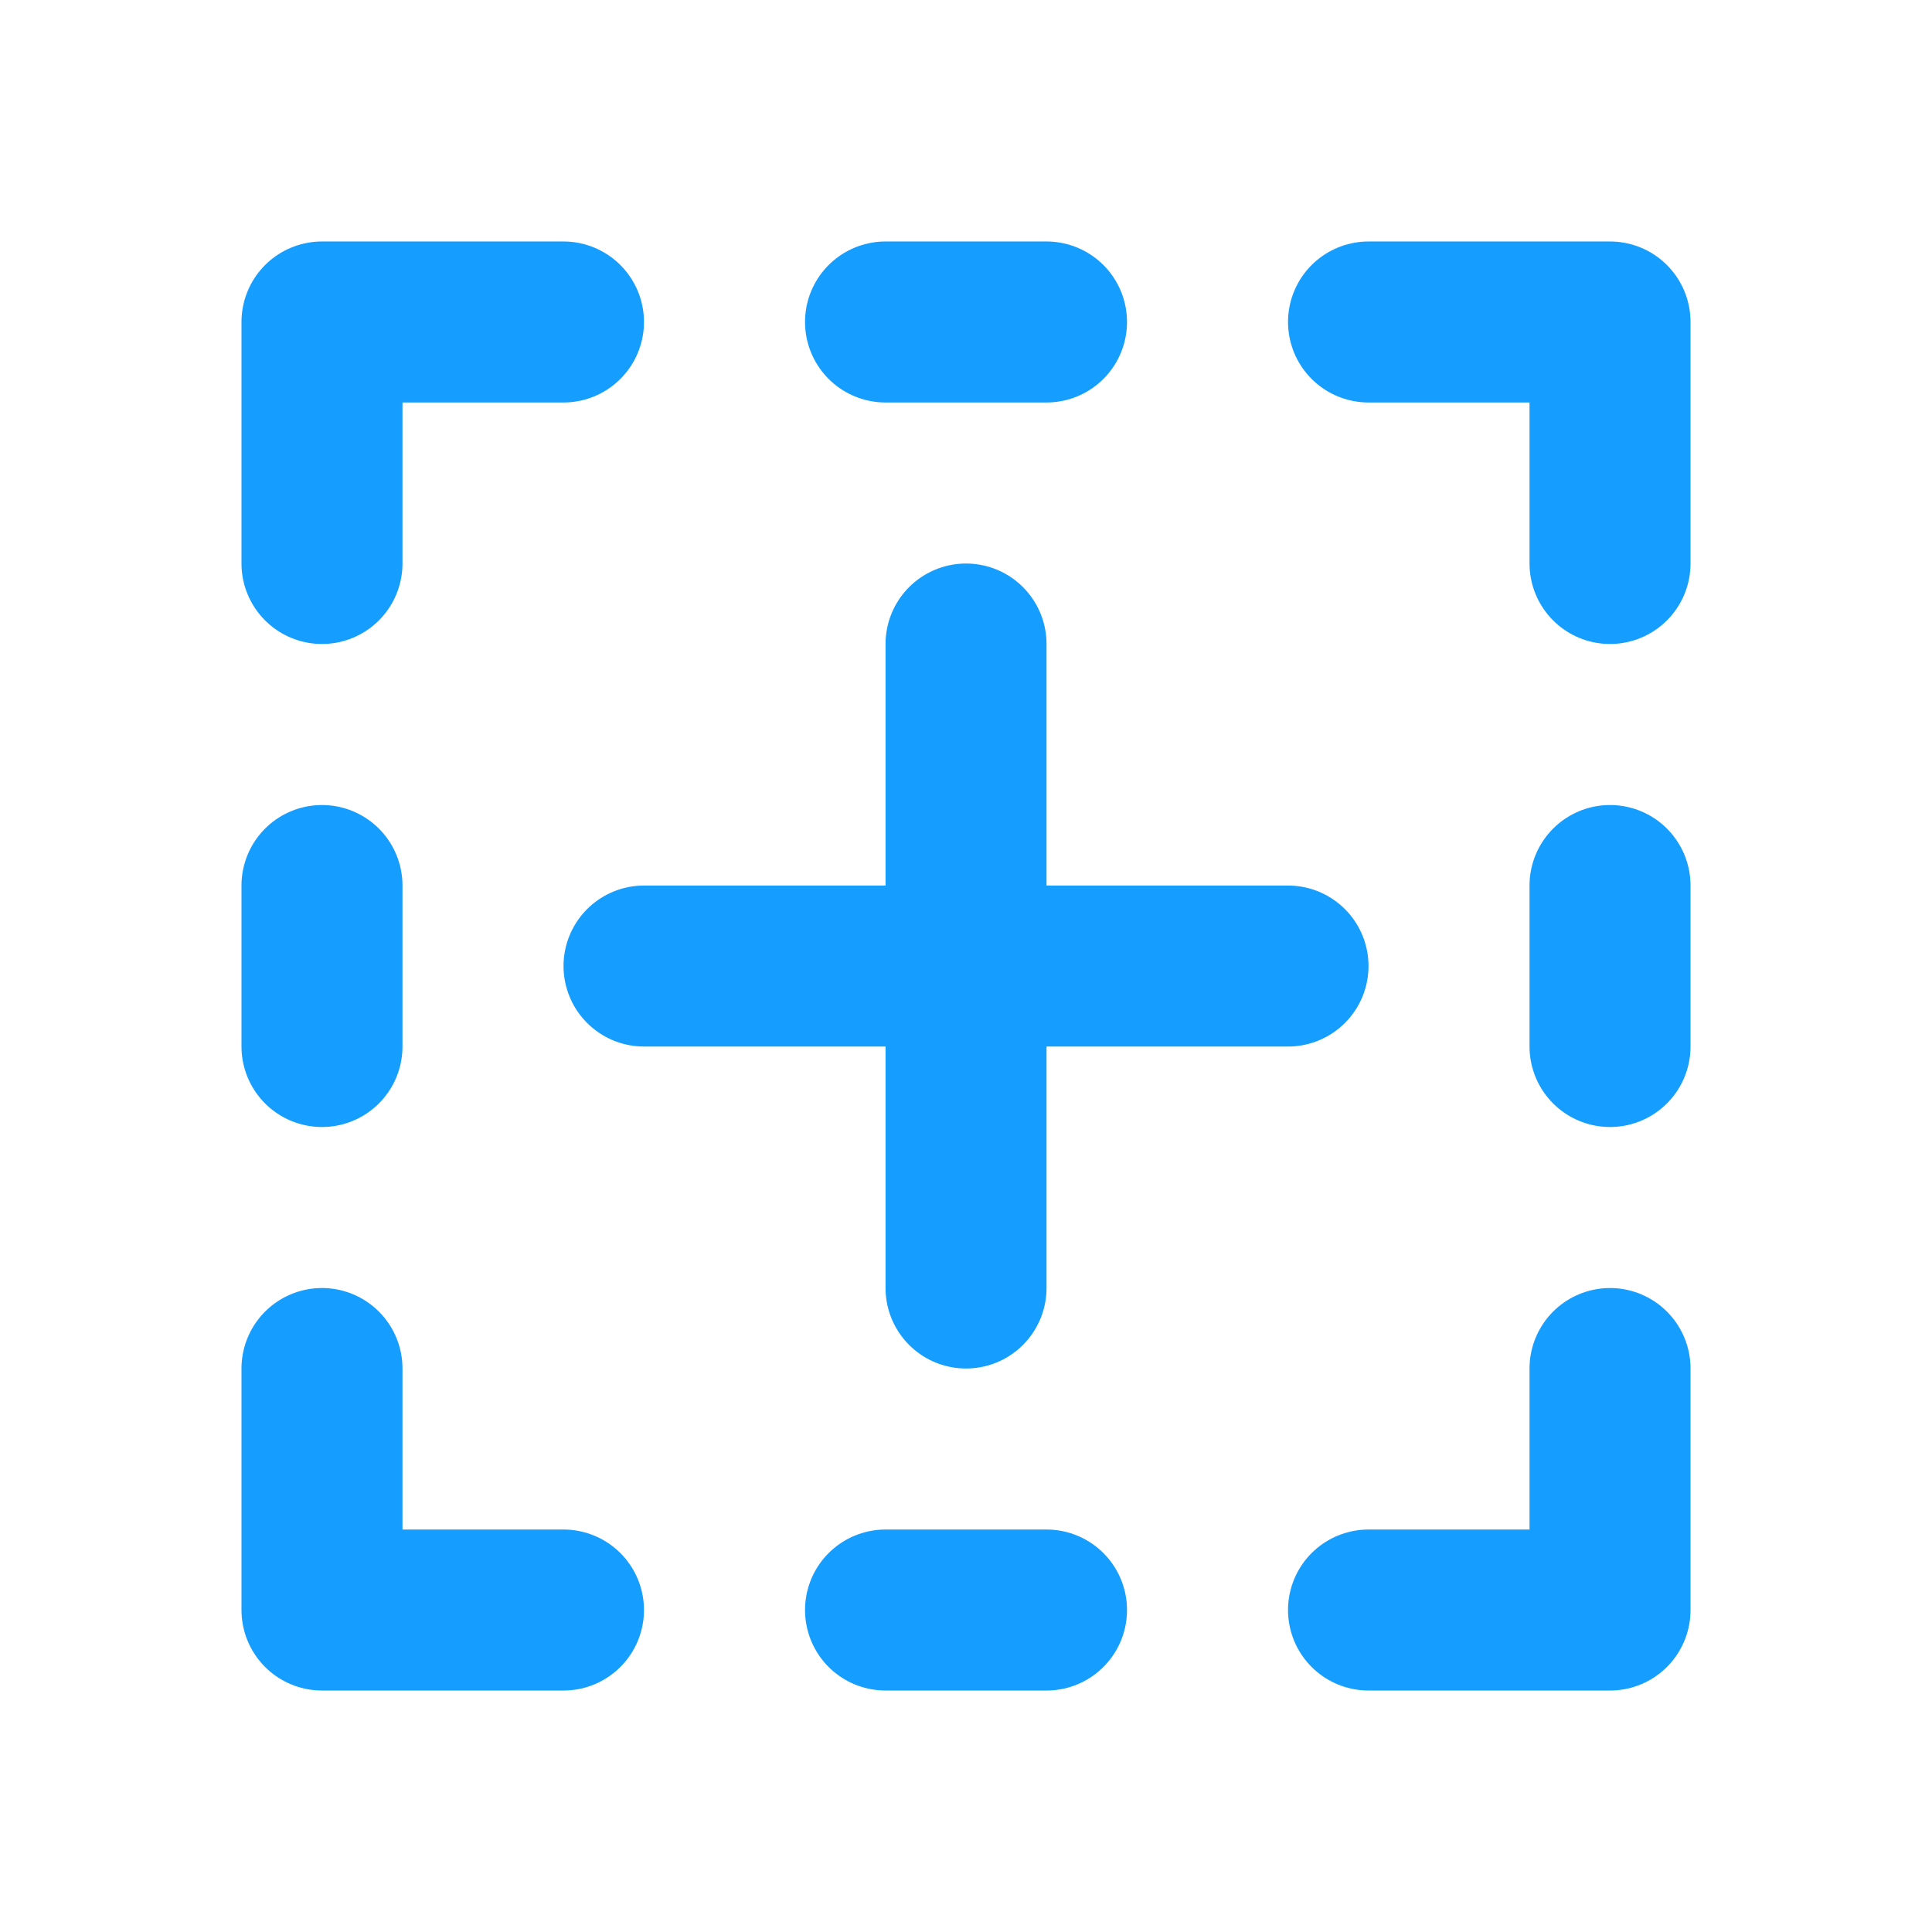
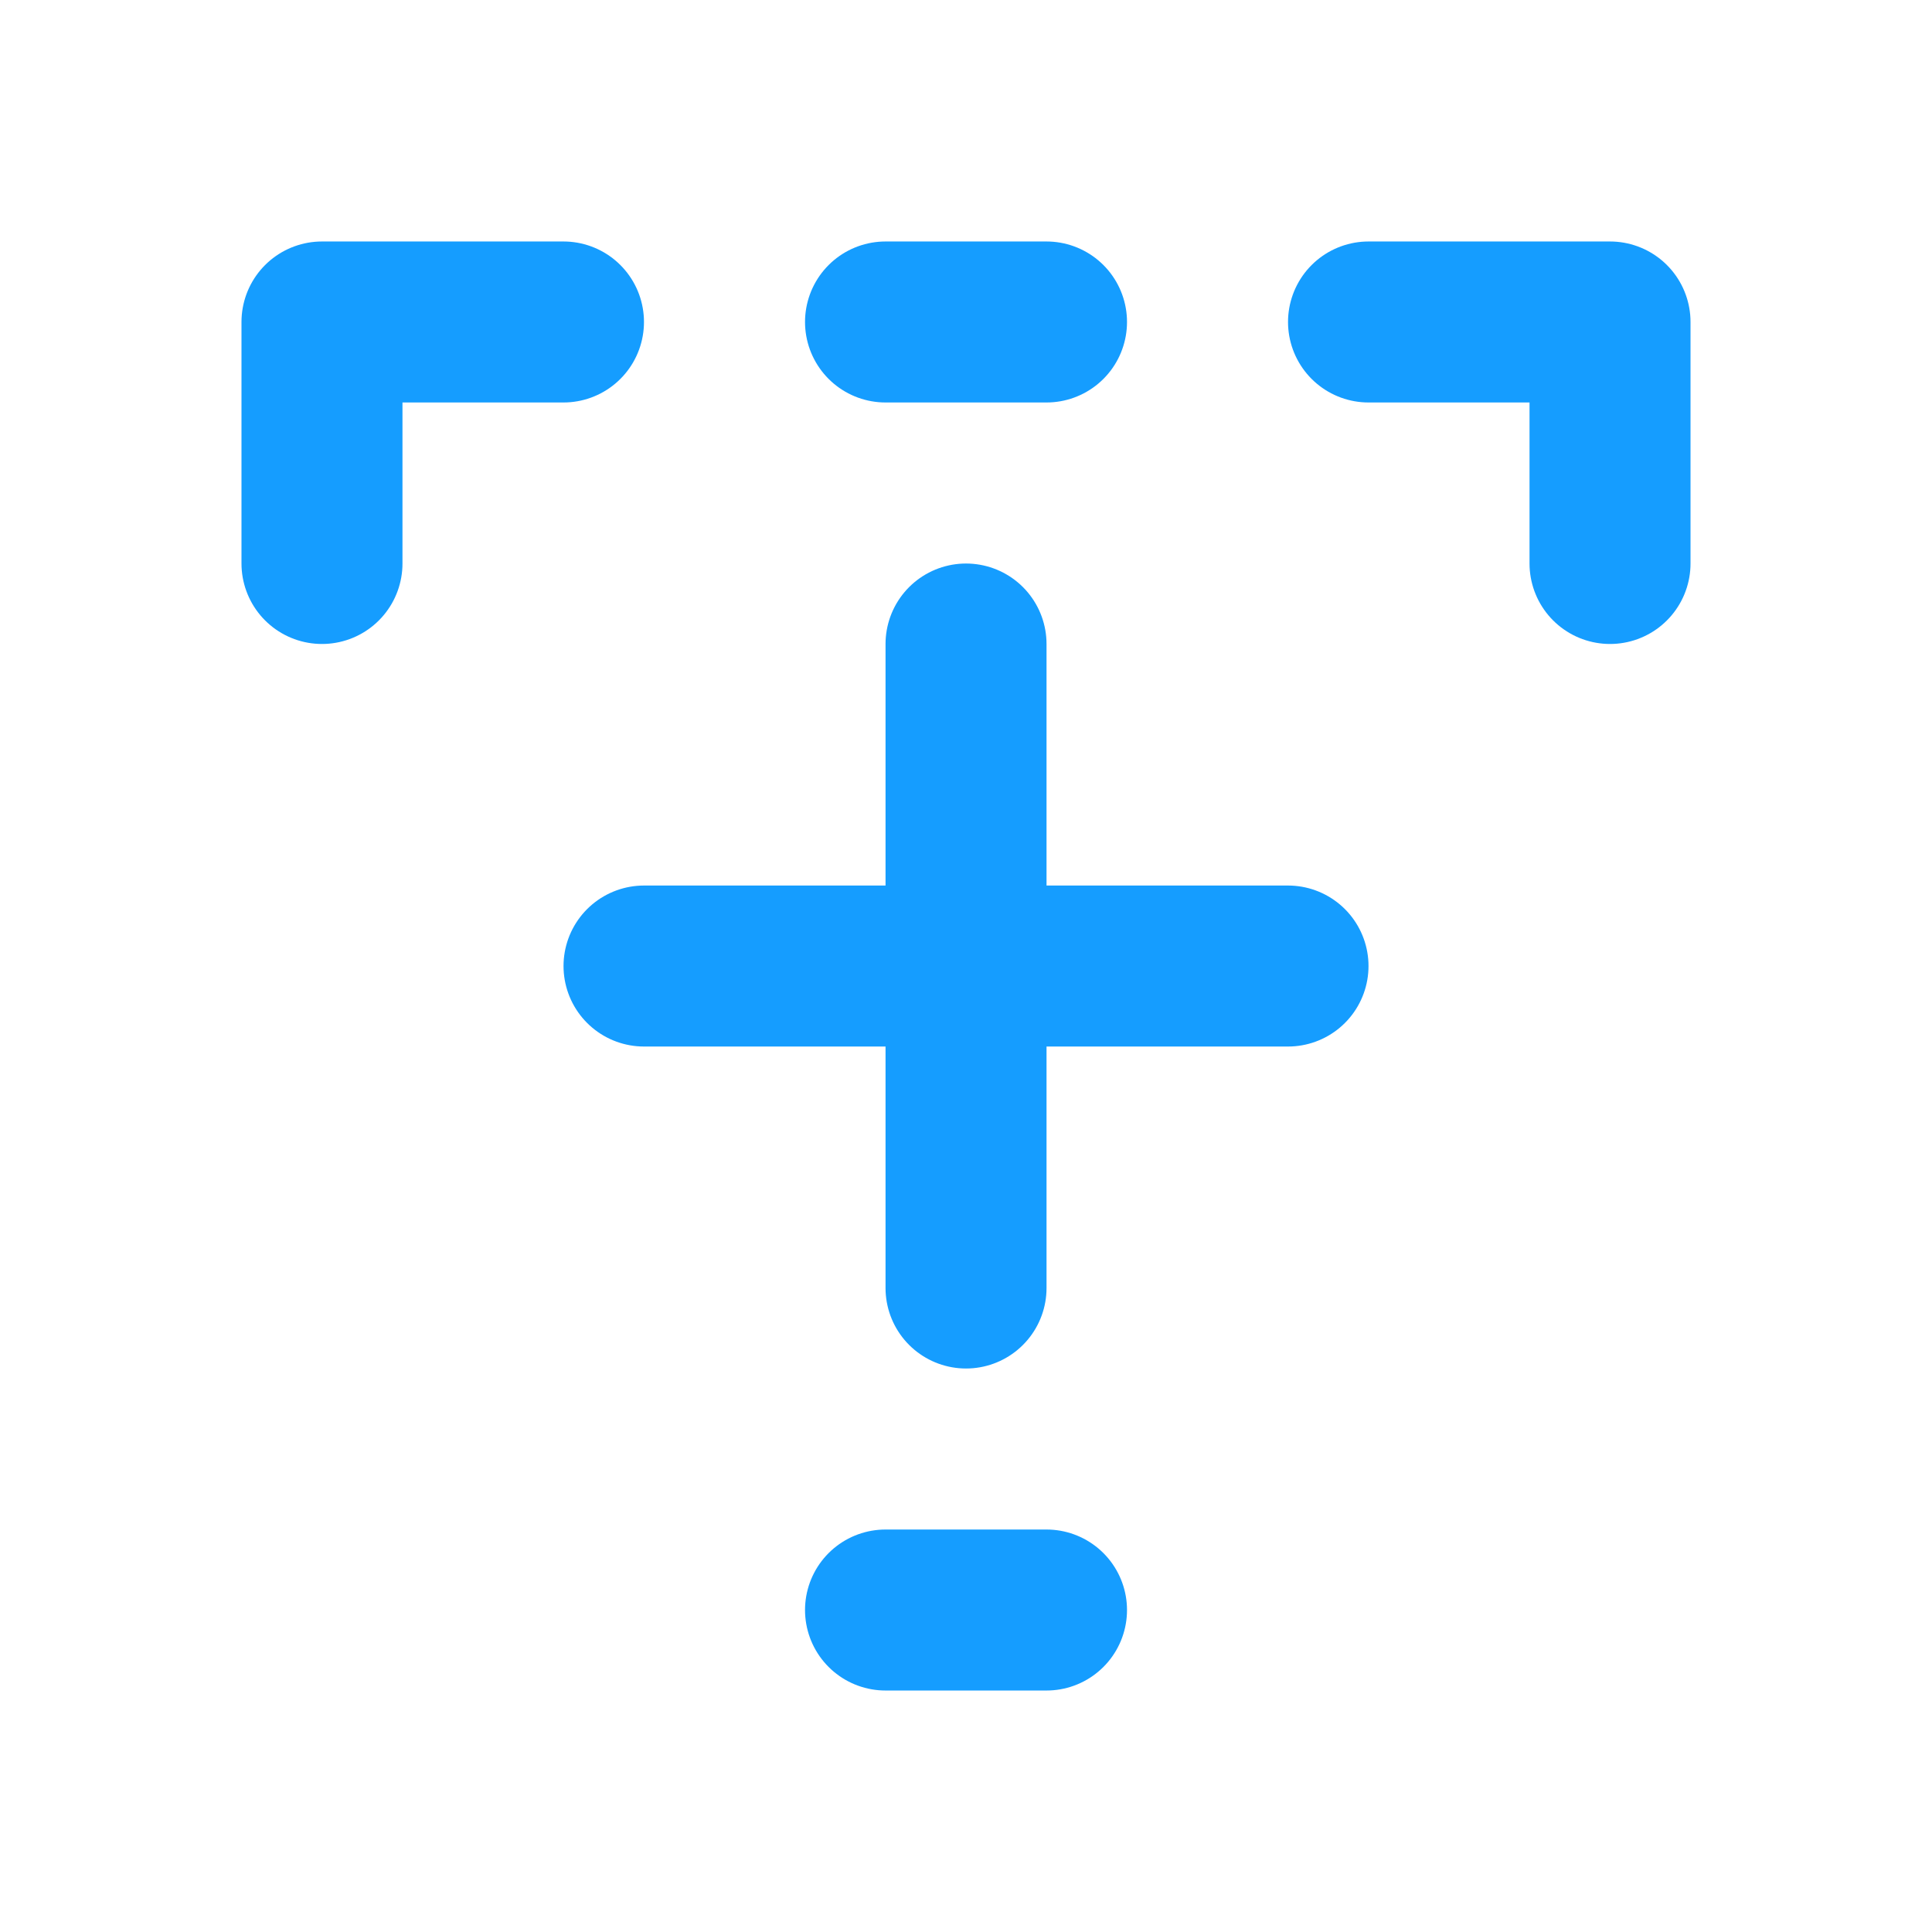
<svg xmlns="http://www.w3.org/2000/svg" width="64" height="64" viewBox="0 0 64 64" fill="none">
  <path d="M21.334 32.001H32.001M32.001 32.001H42.667M32.001 32.001V21.334M32.001 32.001V42.667" stroke="#159DFF" stroke-width="5.333" stroke-linecap="round" stroke-linejoin="round" />
  <path d="M18.666 10.666H10.666V18.666" stroke="#159DFF" stroke-width="5.333" stroke-linecap="round" stroke-linejoin="round" />
-   <path d="M10.666 29.334V34.667" stroke="#159DFF" stroke-width="5.333" stroke-linecap="round" stroke-linejoin="round" />
  <path d="M29.334 10.666H34.667" stroke="#159DFF" stroke-width="5.333" stroke-linecap="round" stroke-linejoin="round" />
  <path d="M29.334 53.334H34.667" stroke="#159DFF" stroke-width="5.333" stroke-linecap="round" stroke-linejoin="round" />
-   <path d="M53.334 29.334V34.667" stroke="#159DFF" stroke-width="5.333" stroke-linecap="round" stroke-linejoin="round" />
  <path d="M45.334 10.666H53.334V18.666" stroke="#159DFF" stroke-width="5.333" stroke-linecap="round" stroke-linejoin="round" />
-   <path d="M18.666 53.334H10.666V45.334" stroke="#159DFF" stroke-width="5.333" stroke-linecap="round" stroke-linejoin="round" />
-   <path d="M45.334 53.334H53.334V45.334" stroke="#159DFF" stroke-width="5.333" stroke-linecap="round" stroke-linejoin="round" />
</svg>